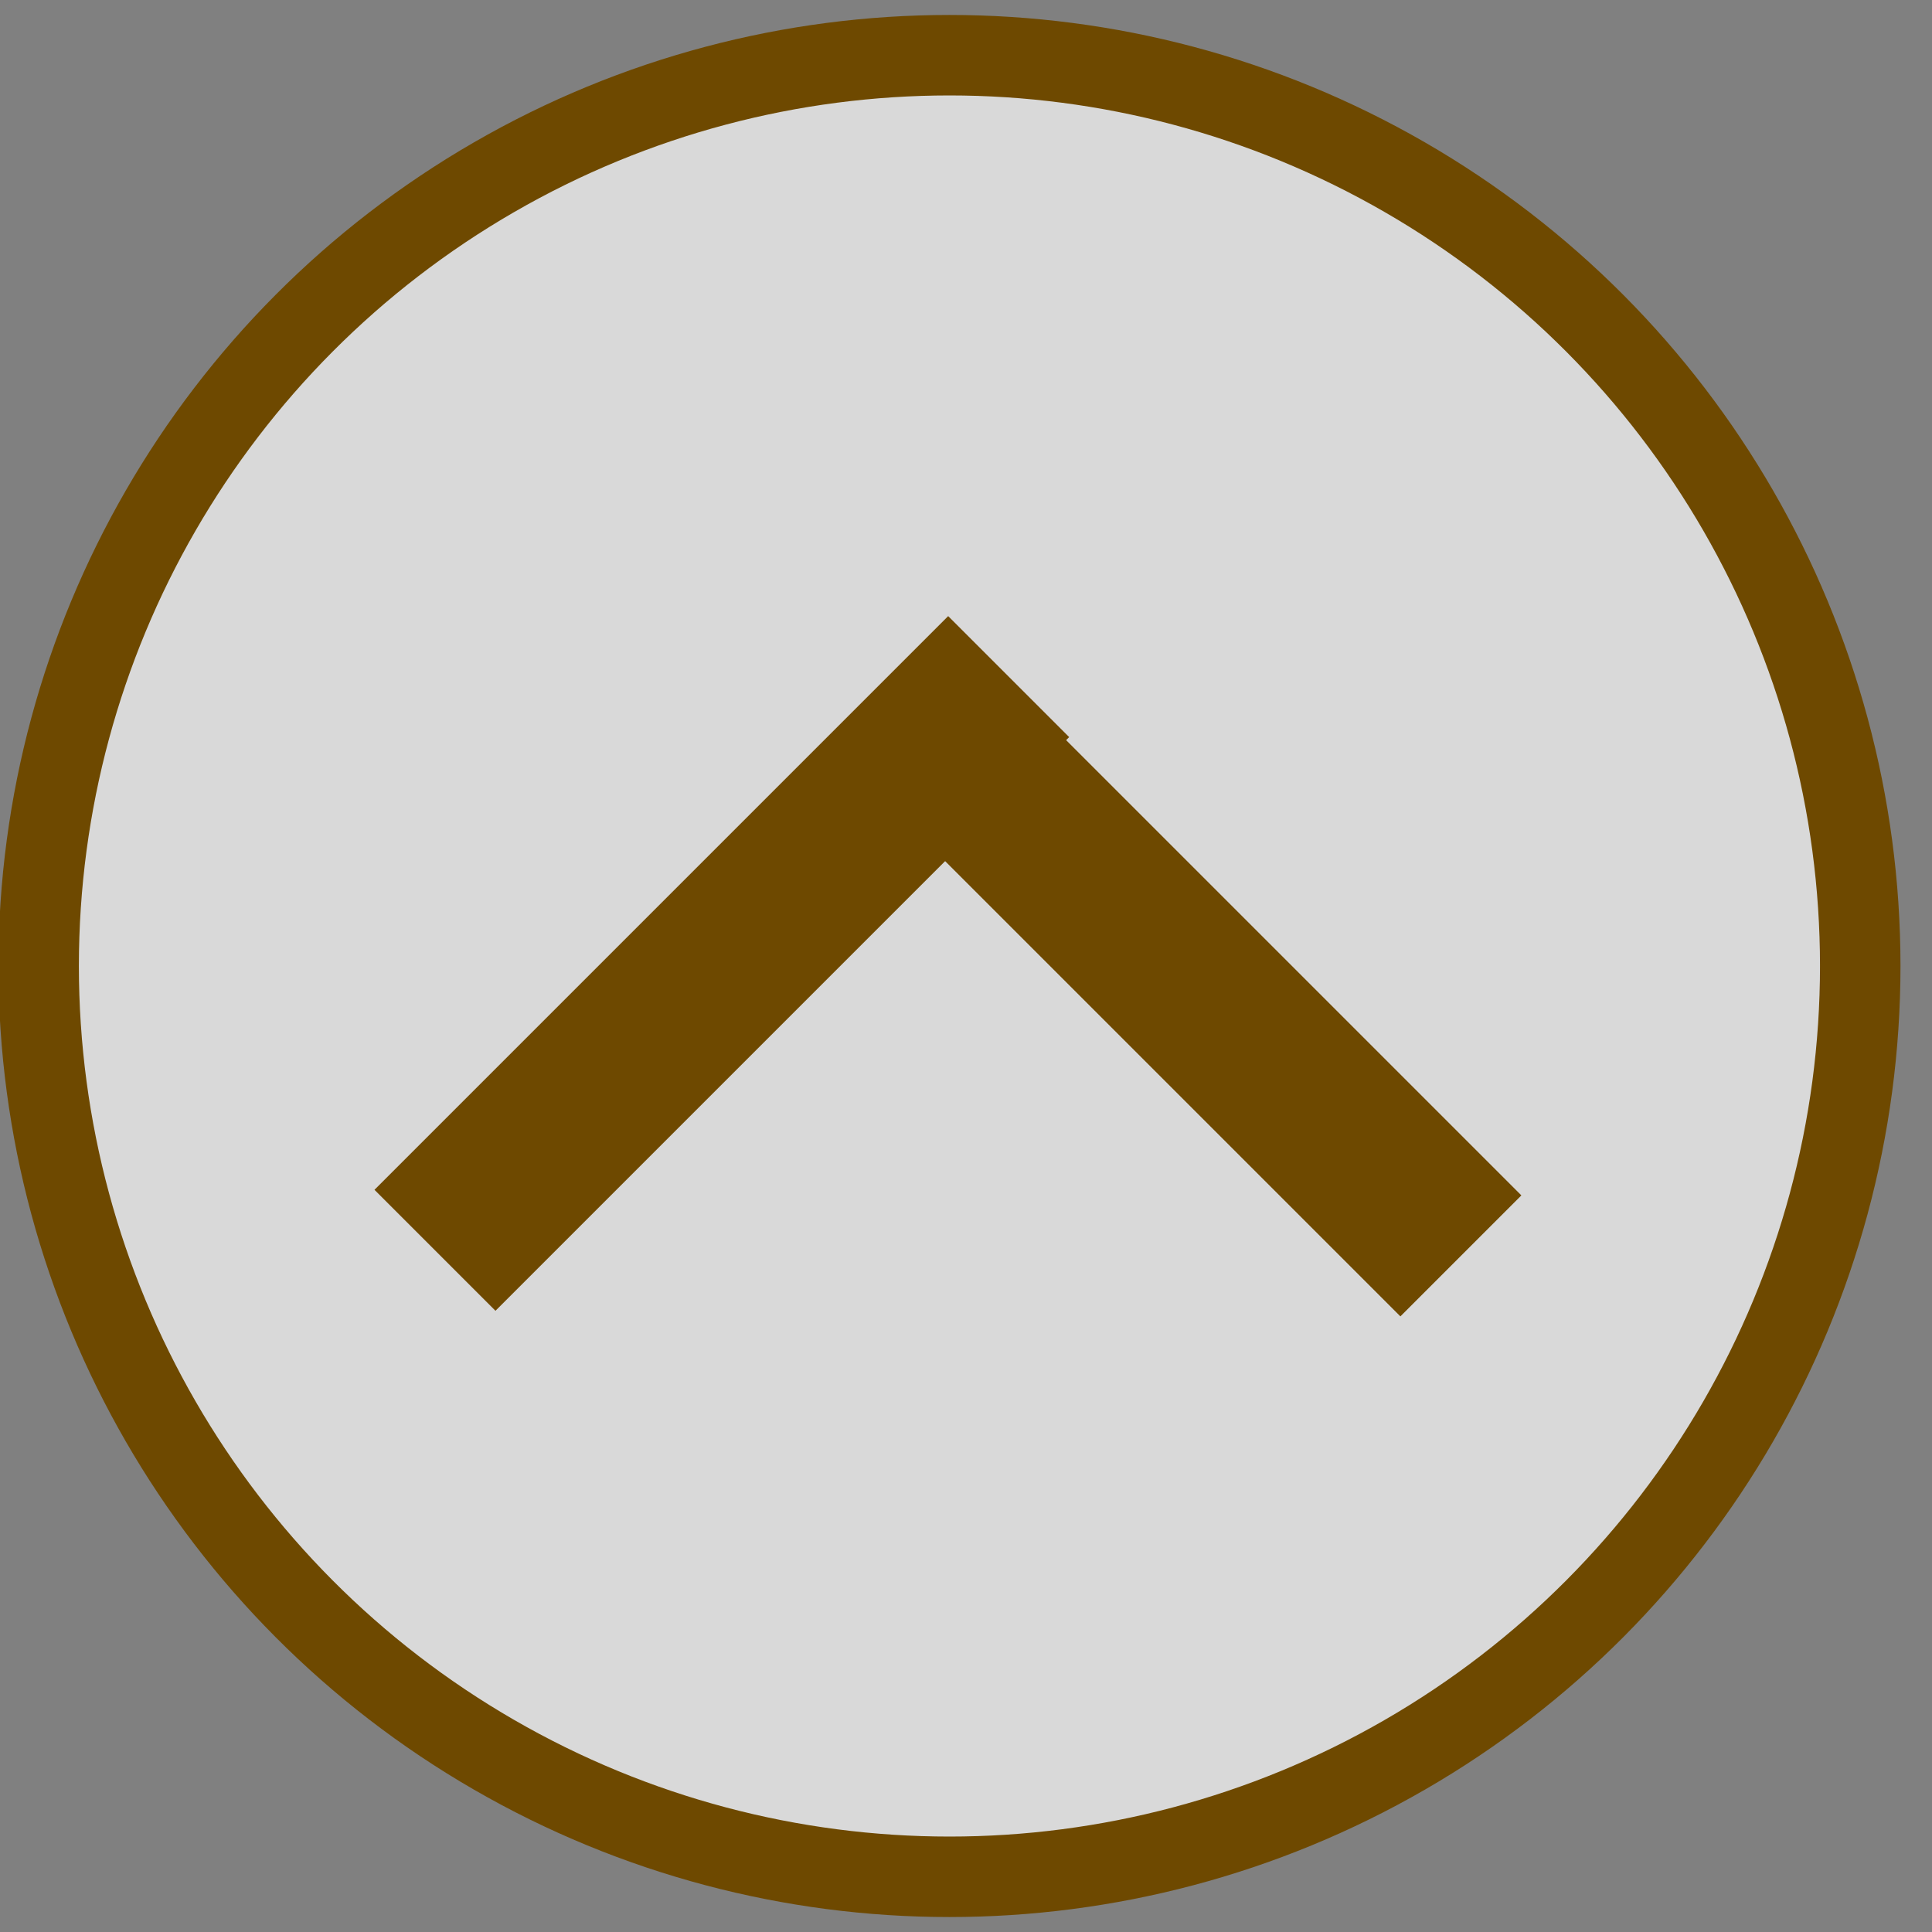
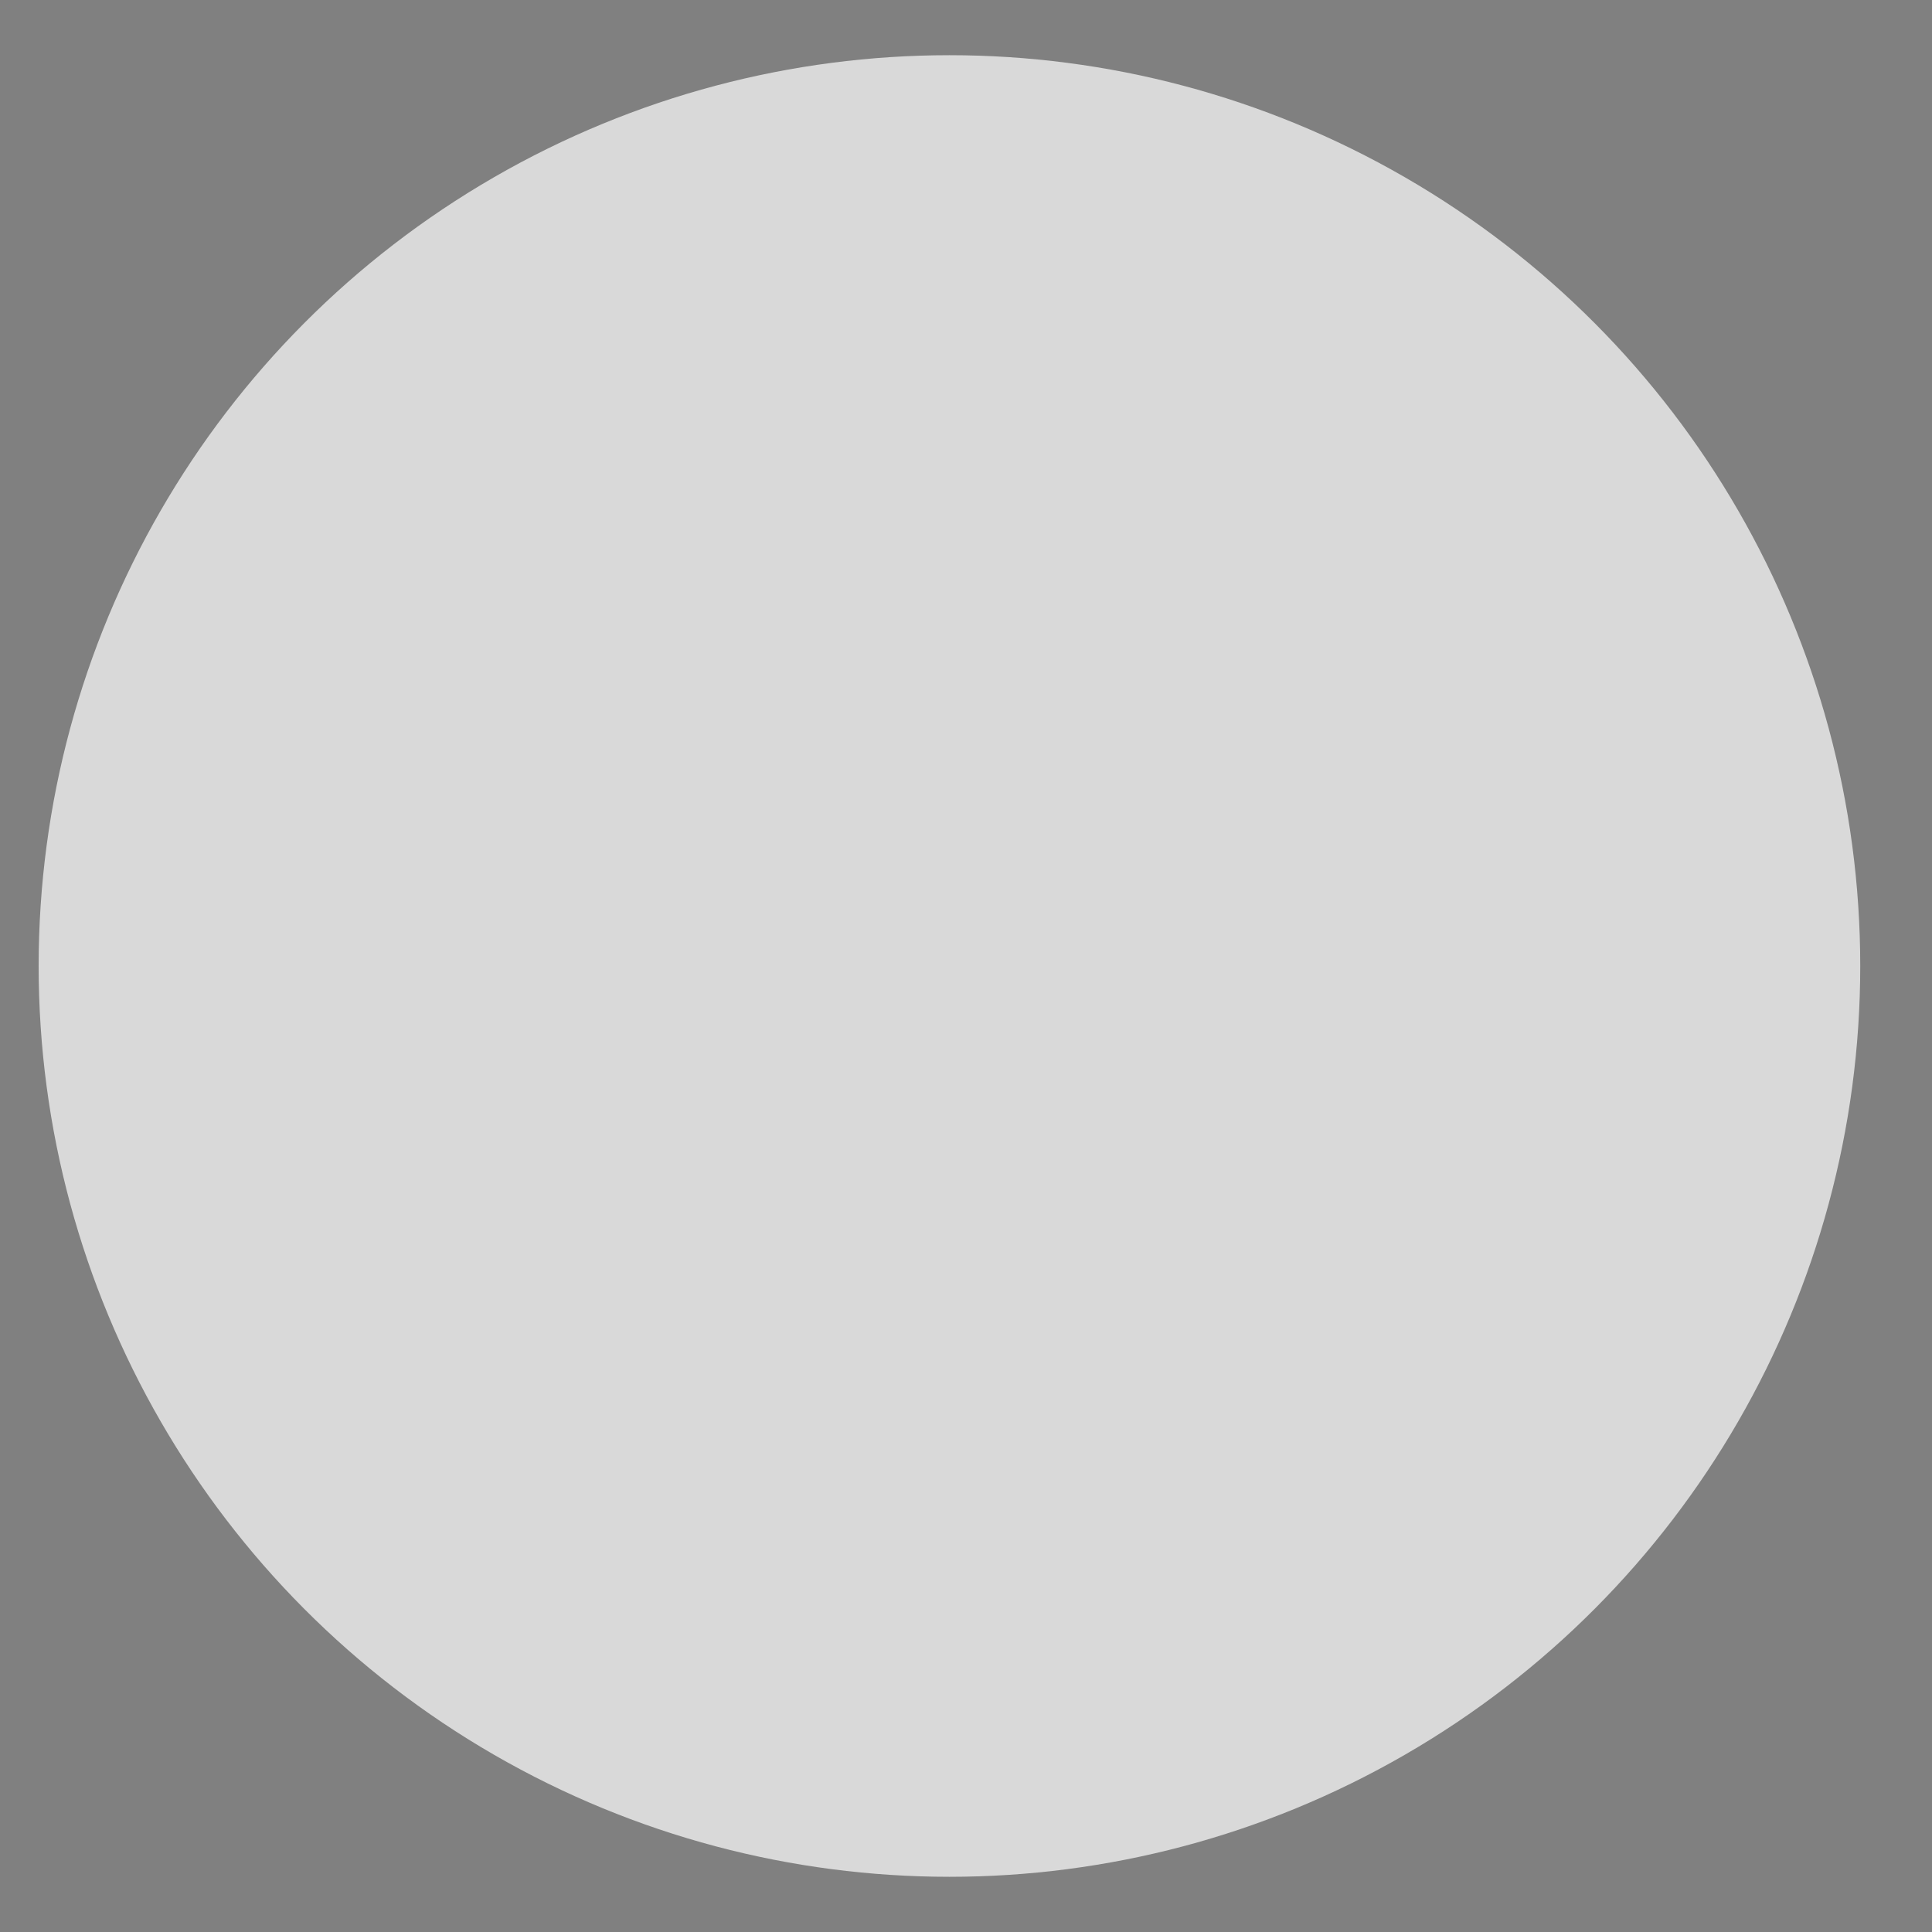
<svg xmlns="http://www.w3.org/2000/svg" version="1.1" id="レイヤー_1" x="0px" y="0px" width="35px" height="35px" viewBox="0 0 35 35" style="enable-background:new 0 0 35 35;" xml:space="preserve">
  <rect x="0" y="0" width="35" height="35" fill="#808080" stroke="none" />
  <style type="text/css">
	.st0{opacity:0.7;fill-rule:evenodd;clip-rule:evenodd;fill:#FFFFFF;enable-background:new    ;}
	.st1{fill:none;stroke:#6E4900;stroke-width:1.458;stroke-miterlimit:10;}
	.st2{fill-rule:evenodd;clip-rule:evenodd;fill:#6E4900;}
</style>
  <circle class="st0" cx="17.2" cy="17.5" r="16.5" />
-   <circle class="st1" cx="17.2" cy="17.5" r="16.5" />
  <g>
-     <rect x="5.7" y="15.9" transform="matrix(0.707 -0.707 0.707 0.707 -8.487 14.343)" class="st2" width="14.7" height="3.1" />
-     <rect x="19.7" y="10.2" transform="matrix(0.707 -0.707 0.707 0.707 -6.163 20.171)" class="st2" width="3.1" height="14.7" />
-   </g>
+     </g>
</svg>